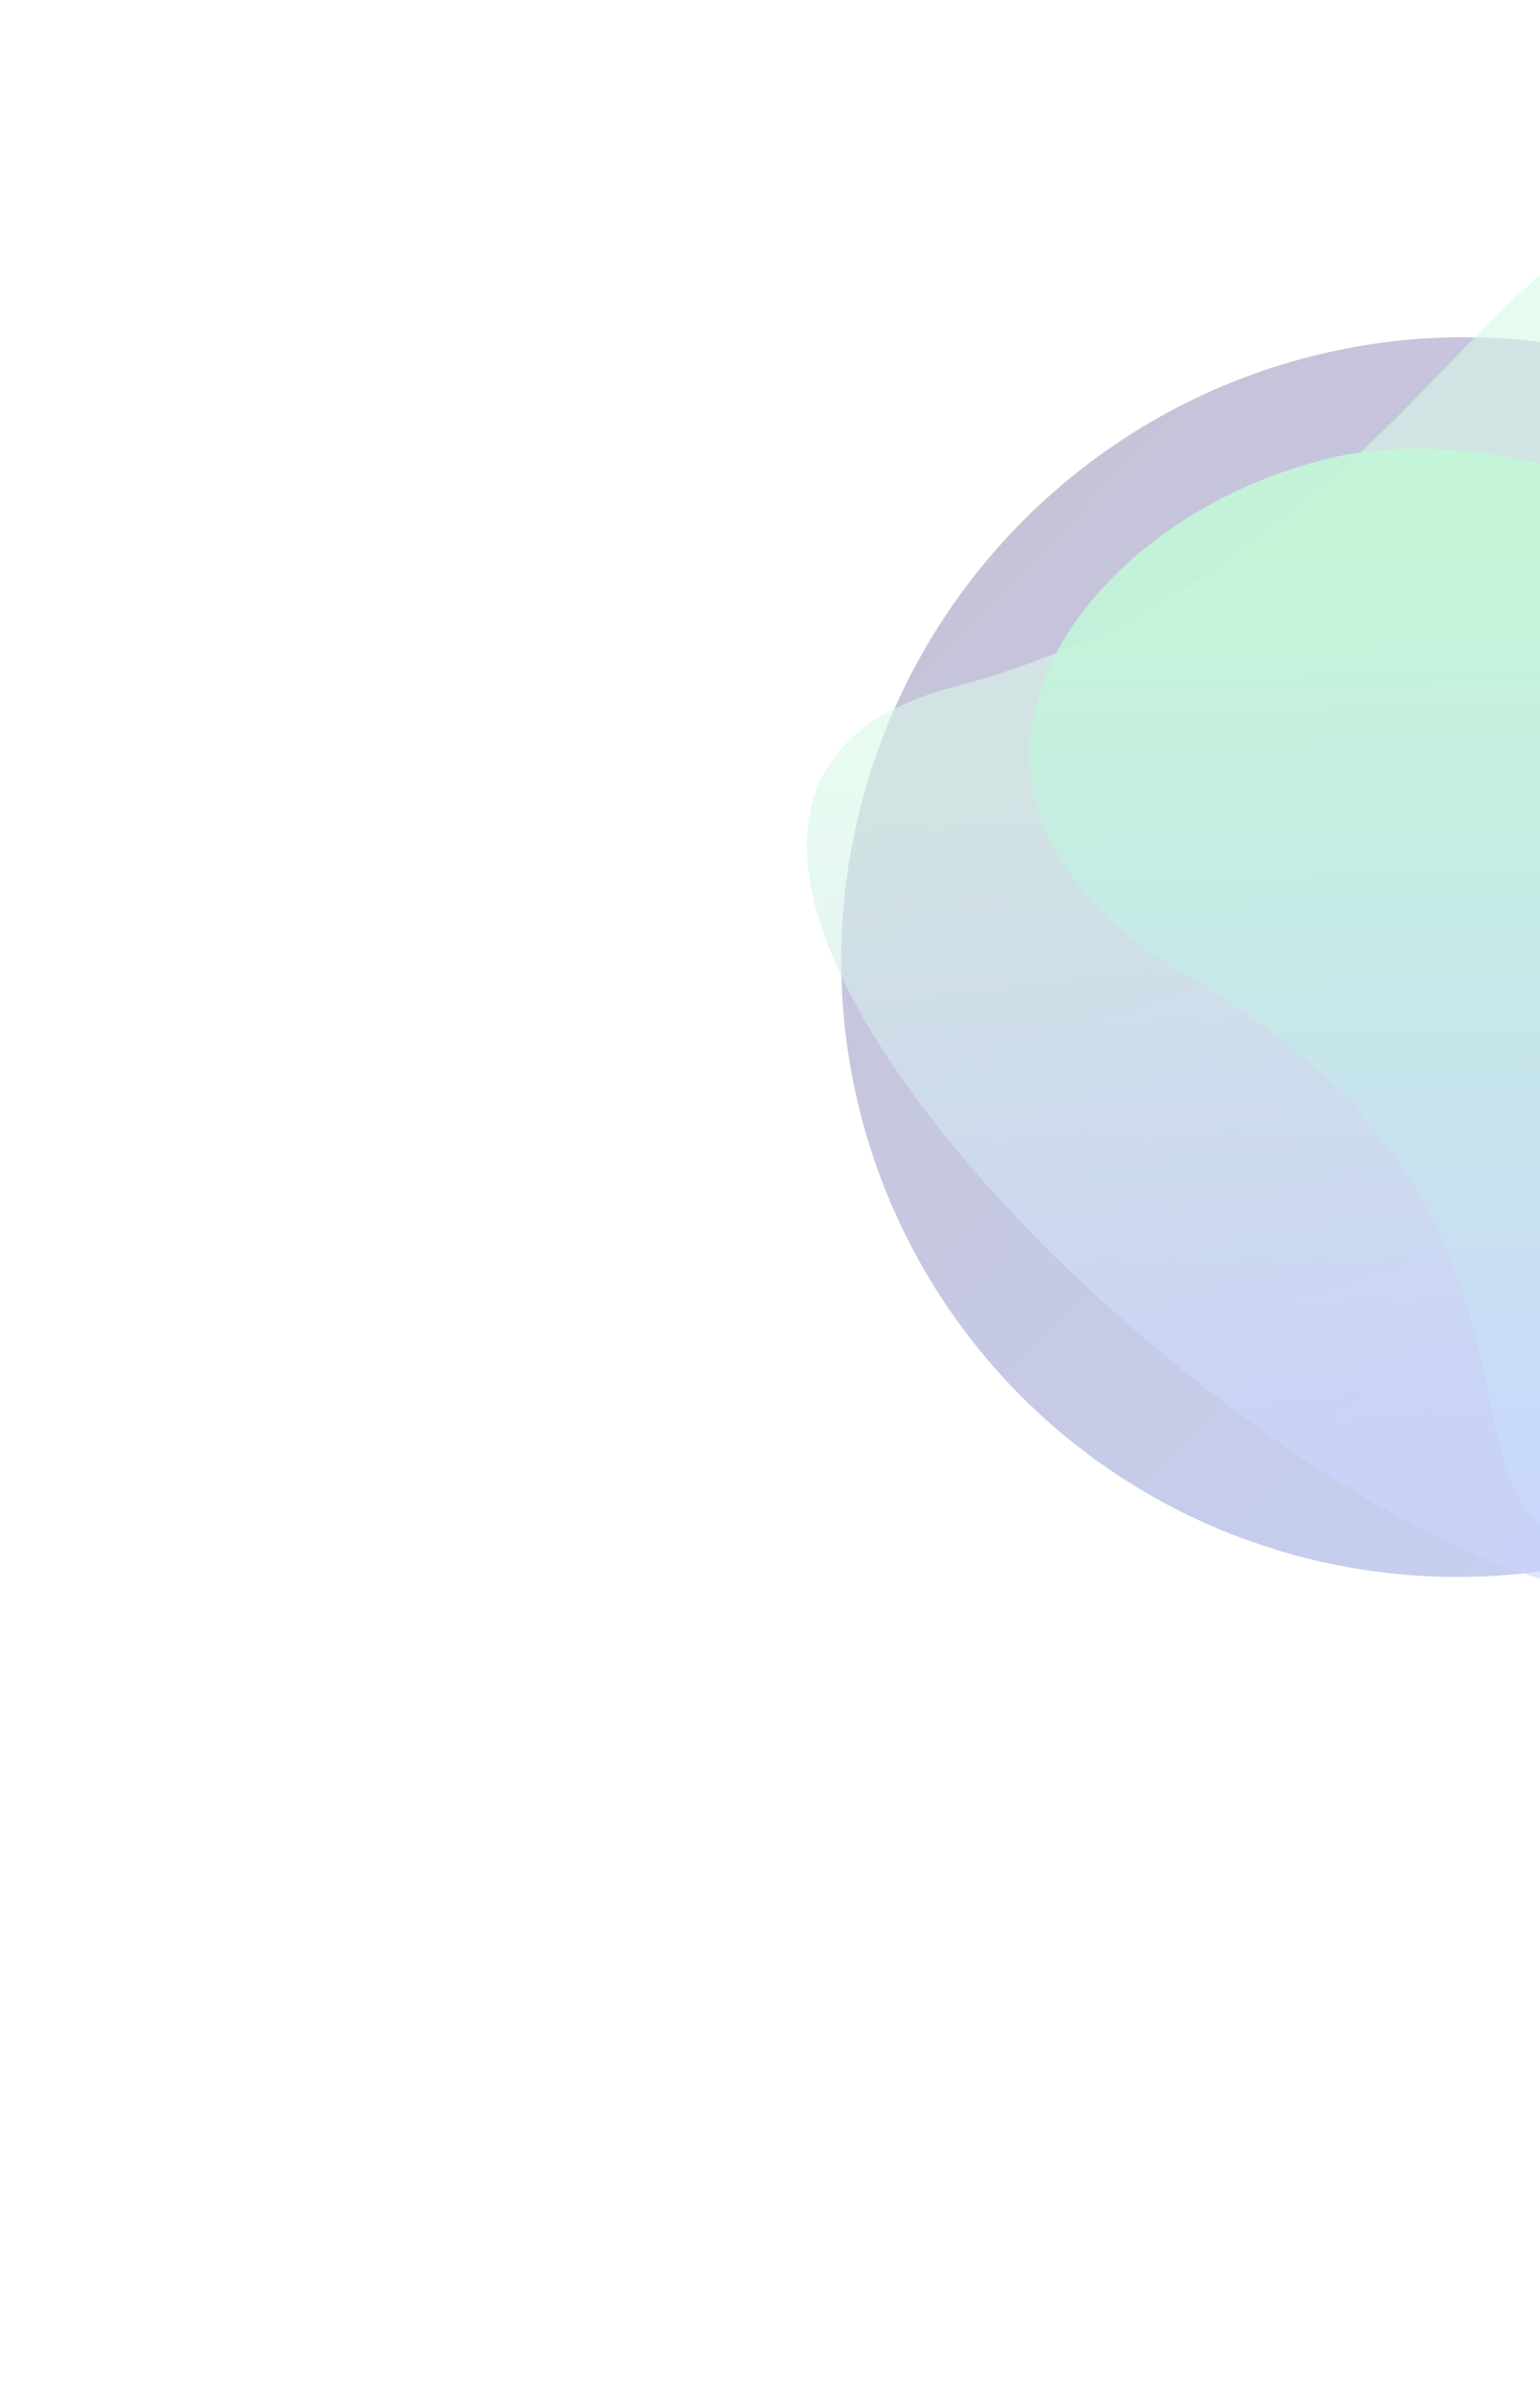
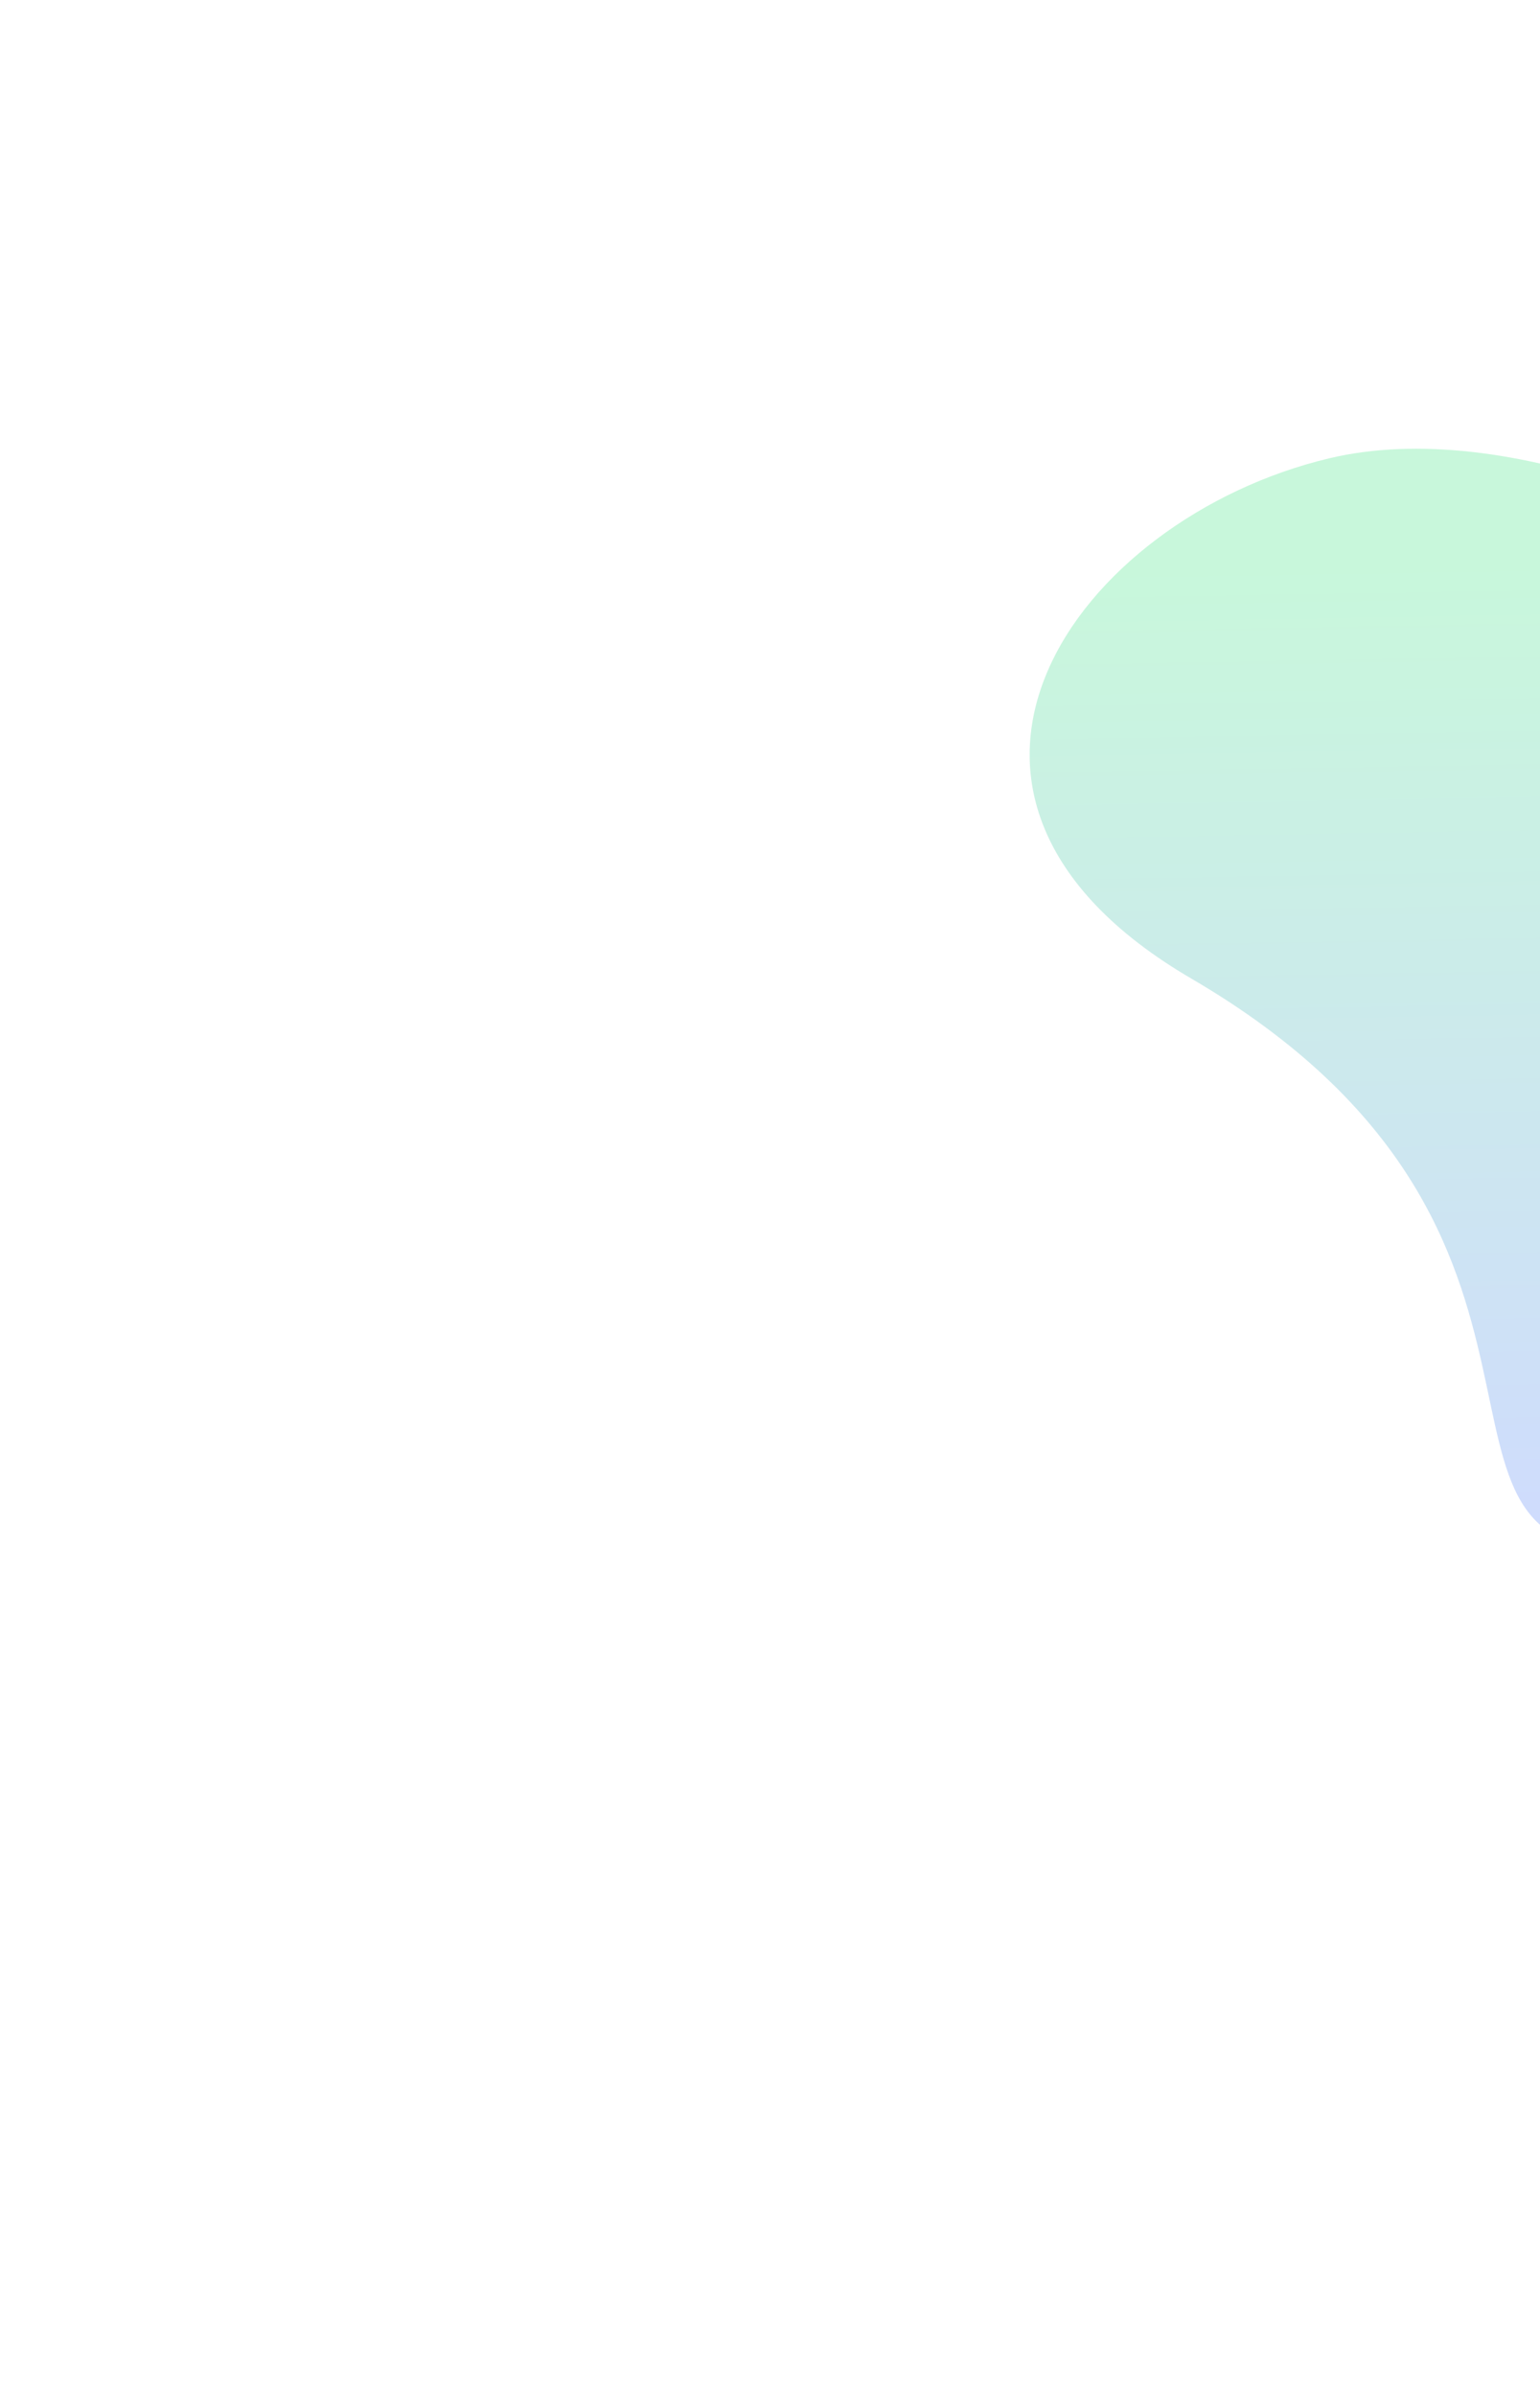
<svg xmlns="http://www.w3.org/2000/svg" width="641" height="997" viewBox="0 0 641 997" fill="none">
  <g opacity=".24">
-     <ellipse cx="607.998" cy="398.21" rx="258.558" ry="257.19" transform="rotate(133.903 607.998 398.21)" fill="url(#nu0vnerfra)" />
-     <path d="M720.341 462.027c91.966 116.498 92.066 219.723-52.718 200.853-144.784-18.871-464.989-325.662-271.232-376.901 193.758-51.238 234.415-224.664 307.487-184.671C792 163.797 593.373 301.192 720.341 462.027z" fill="url(#qa3cwgr3zb)" fill-opacity=".6" />
    <path d="M495.871 407.148c-131.326-76.711-47.668-191.453 57.384-216.46 146.1-34.778 417.329 166.694 278.596 265.241-167.323 118.857-63.537 146.643-150.223 188.204-106.154 7.245-4.449-131.077-185.757-236.985z" fill="url(#ifh4c0w7ic)" fill-opacity=".9" style="mix-blend-mode:screen" />
  </g>
  <defs>
    <linearGradient id="nu0vnerfra" x1="607.997" y1="655.4" x2="611.46" y2="187.384" gradientUnits="userSpaceOnUse">
      <stop stop-color="#11055F" />
      <stop offset="1" stop-color="#1238C0" />
    </linearGradient>
    <linearGradient id="qa3cwgr3zb" x1="605.137" y1="300.57" x2="640.211" y2="600.964" gradientUnits="userSpaceOnUse">
      <stop stop-color="#5DE29B" />
      <stop offset="1" stop-color="#2353FF" />
    </linearGradient>
    <linearGradient id="ifh4c0w7ic" x1="634.654" y1="233.618" x2="641.957" y2="657.779" gradientUnits="userSpaceOnUse">
      <stop stop-color="#01DC59" />
      <stop offset="1" stop-color="#2353FF" />
    </linearGradient>
  </defs>
</svg>